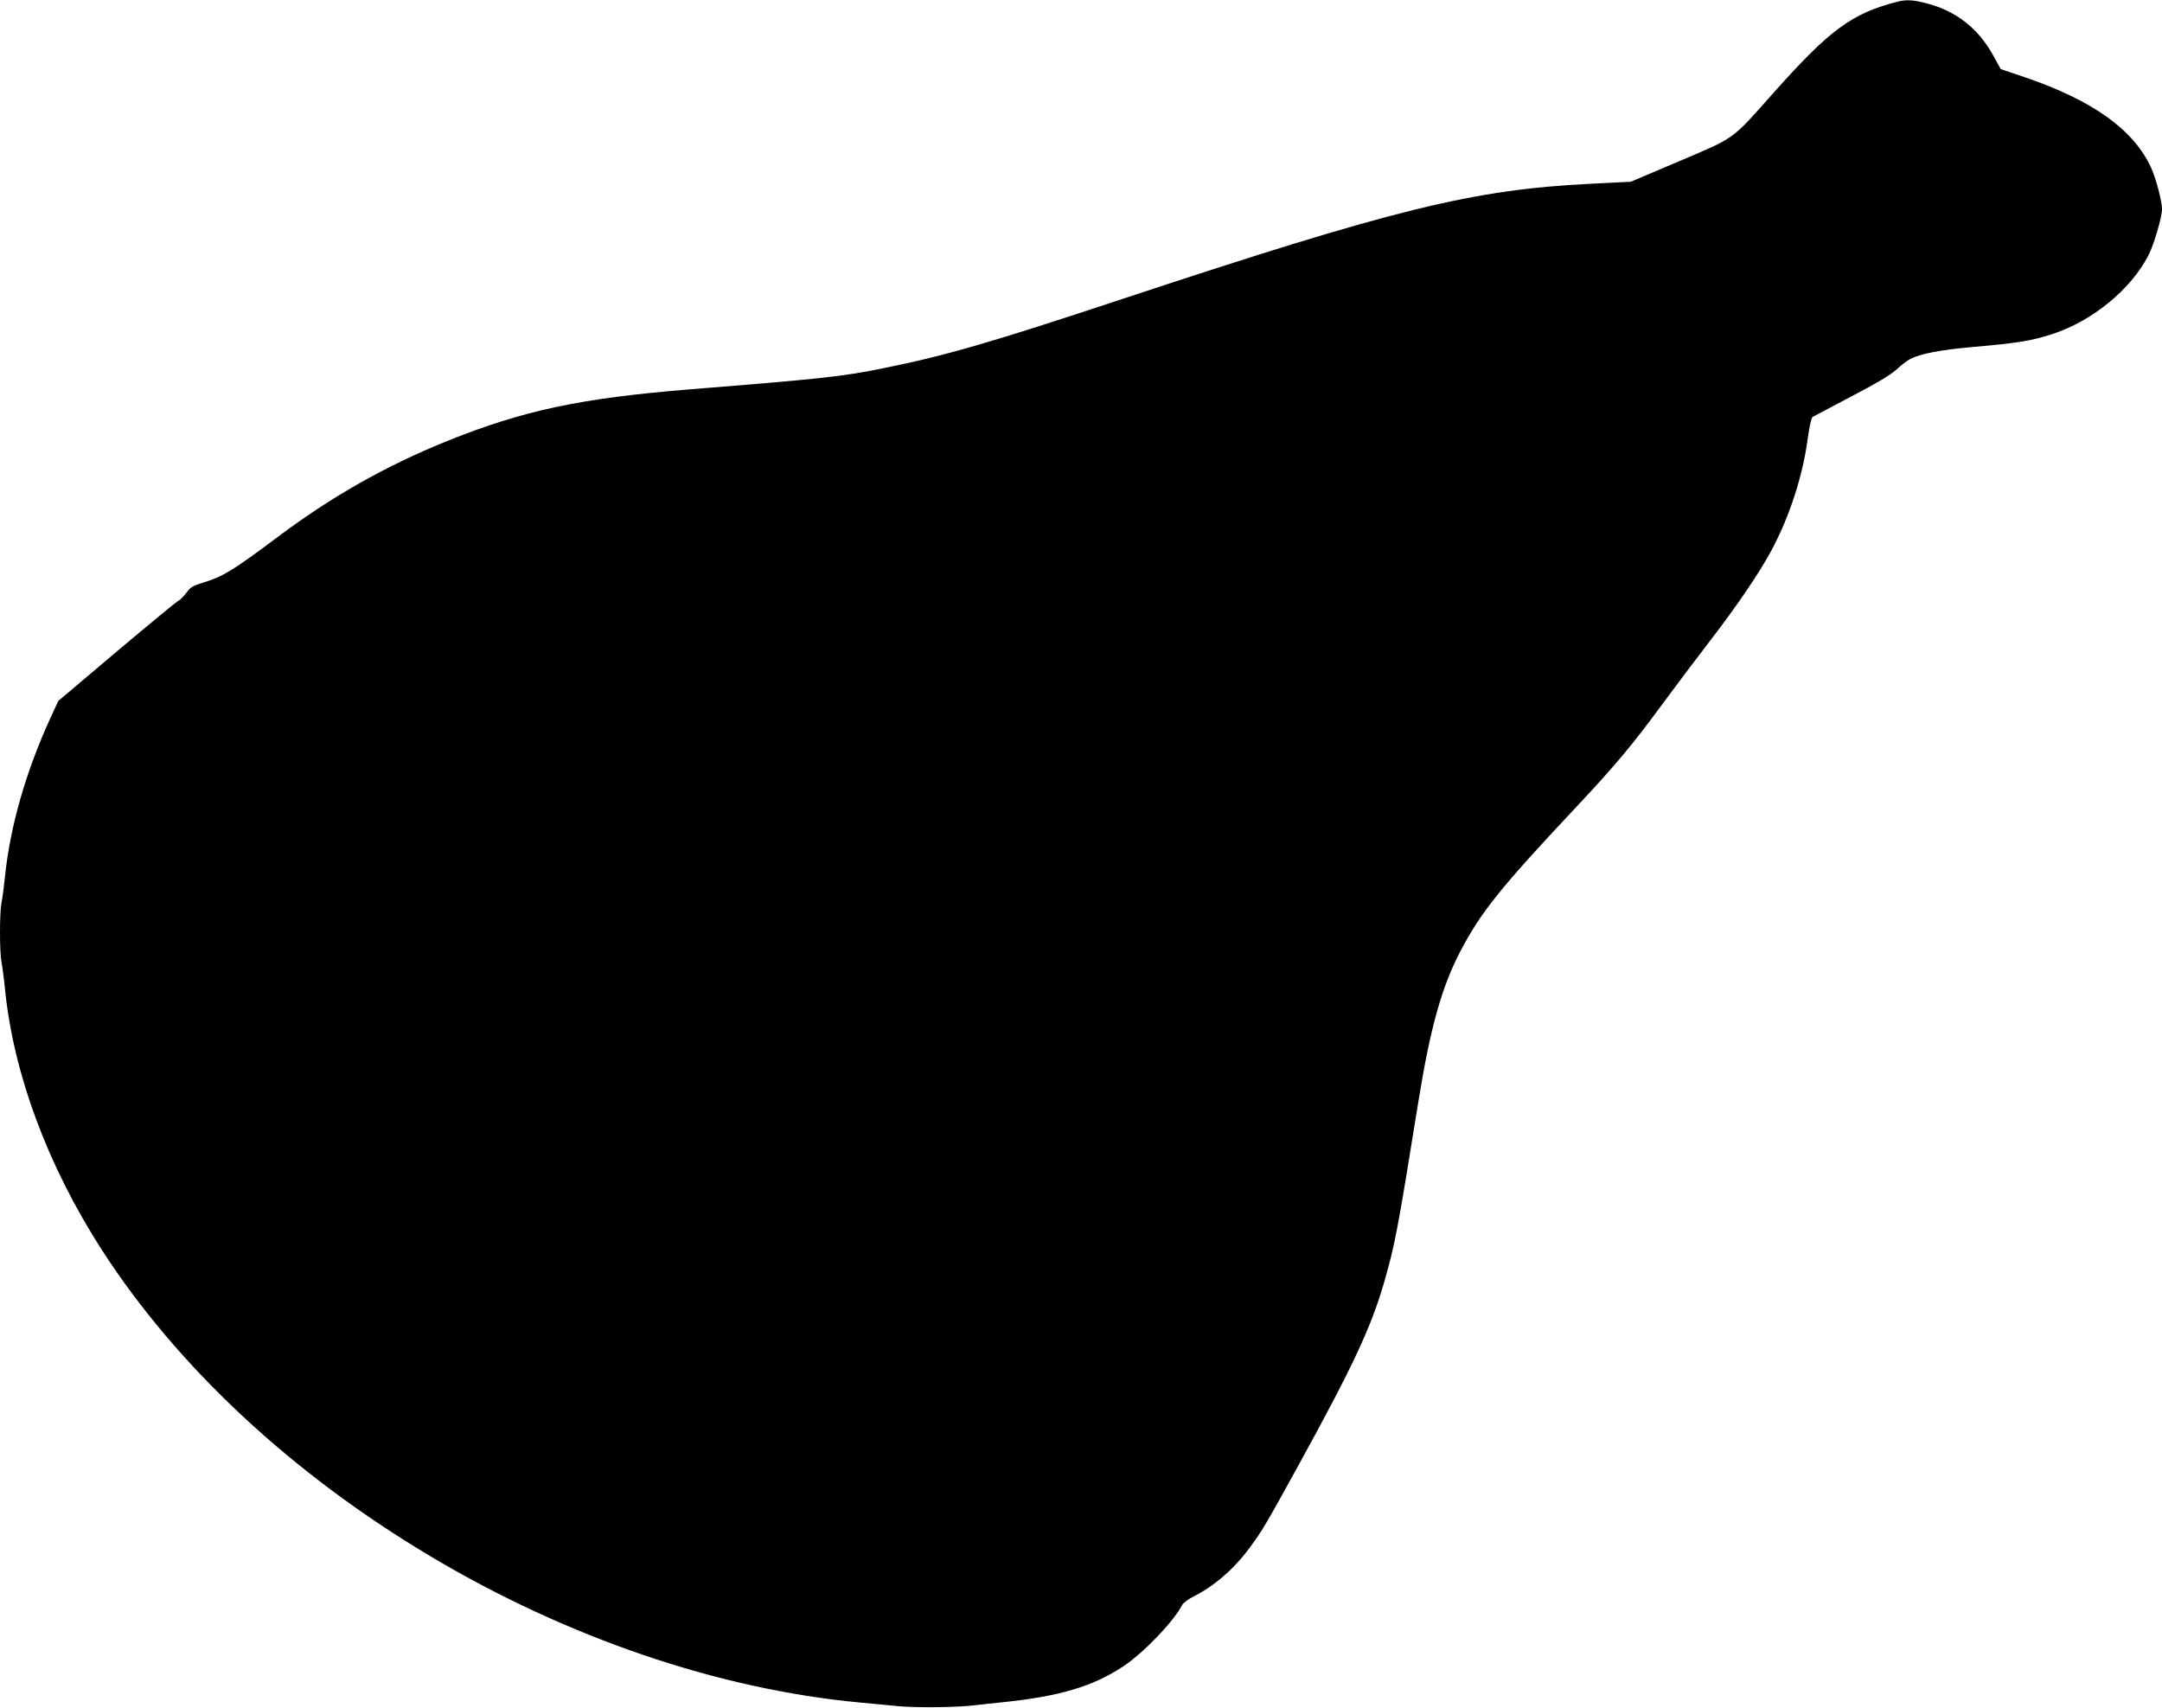
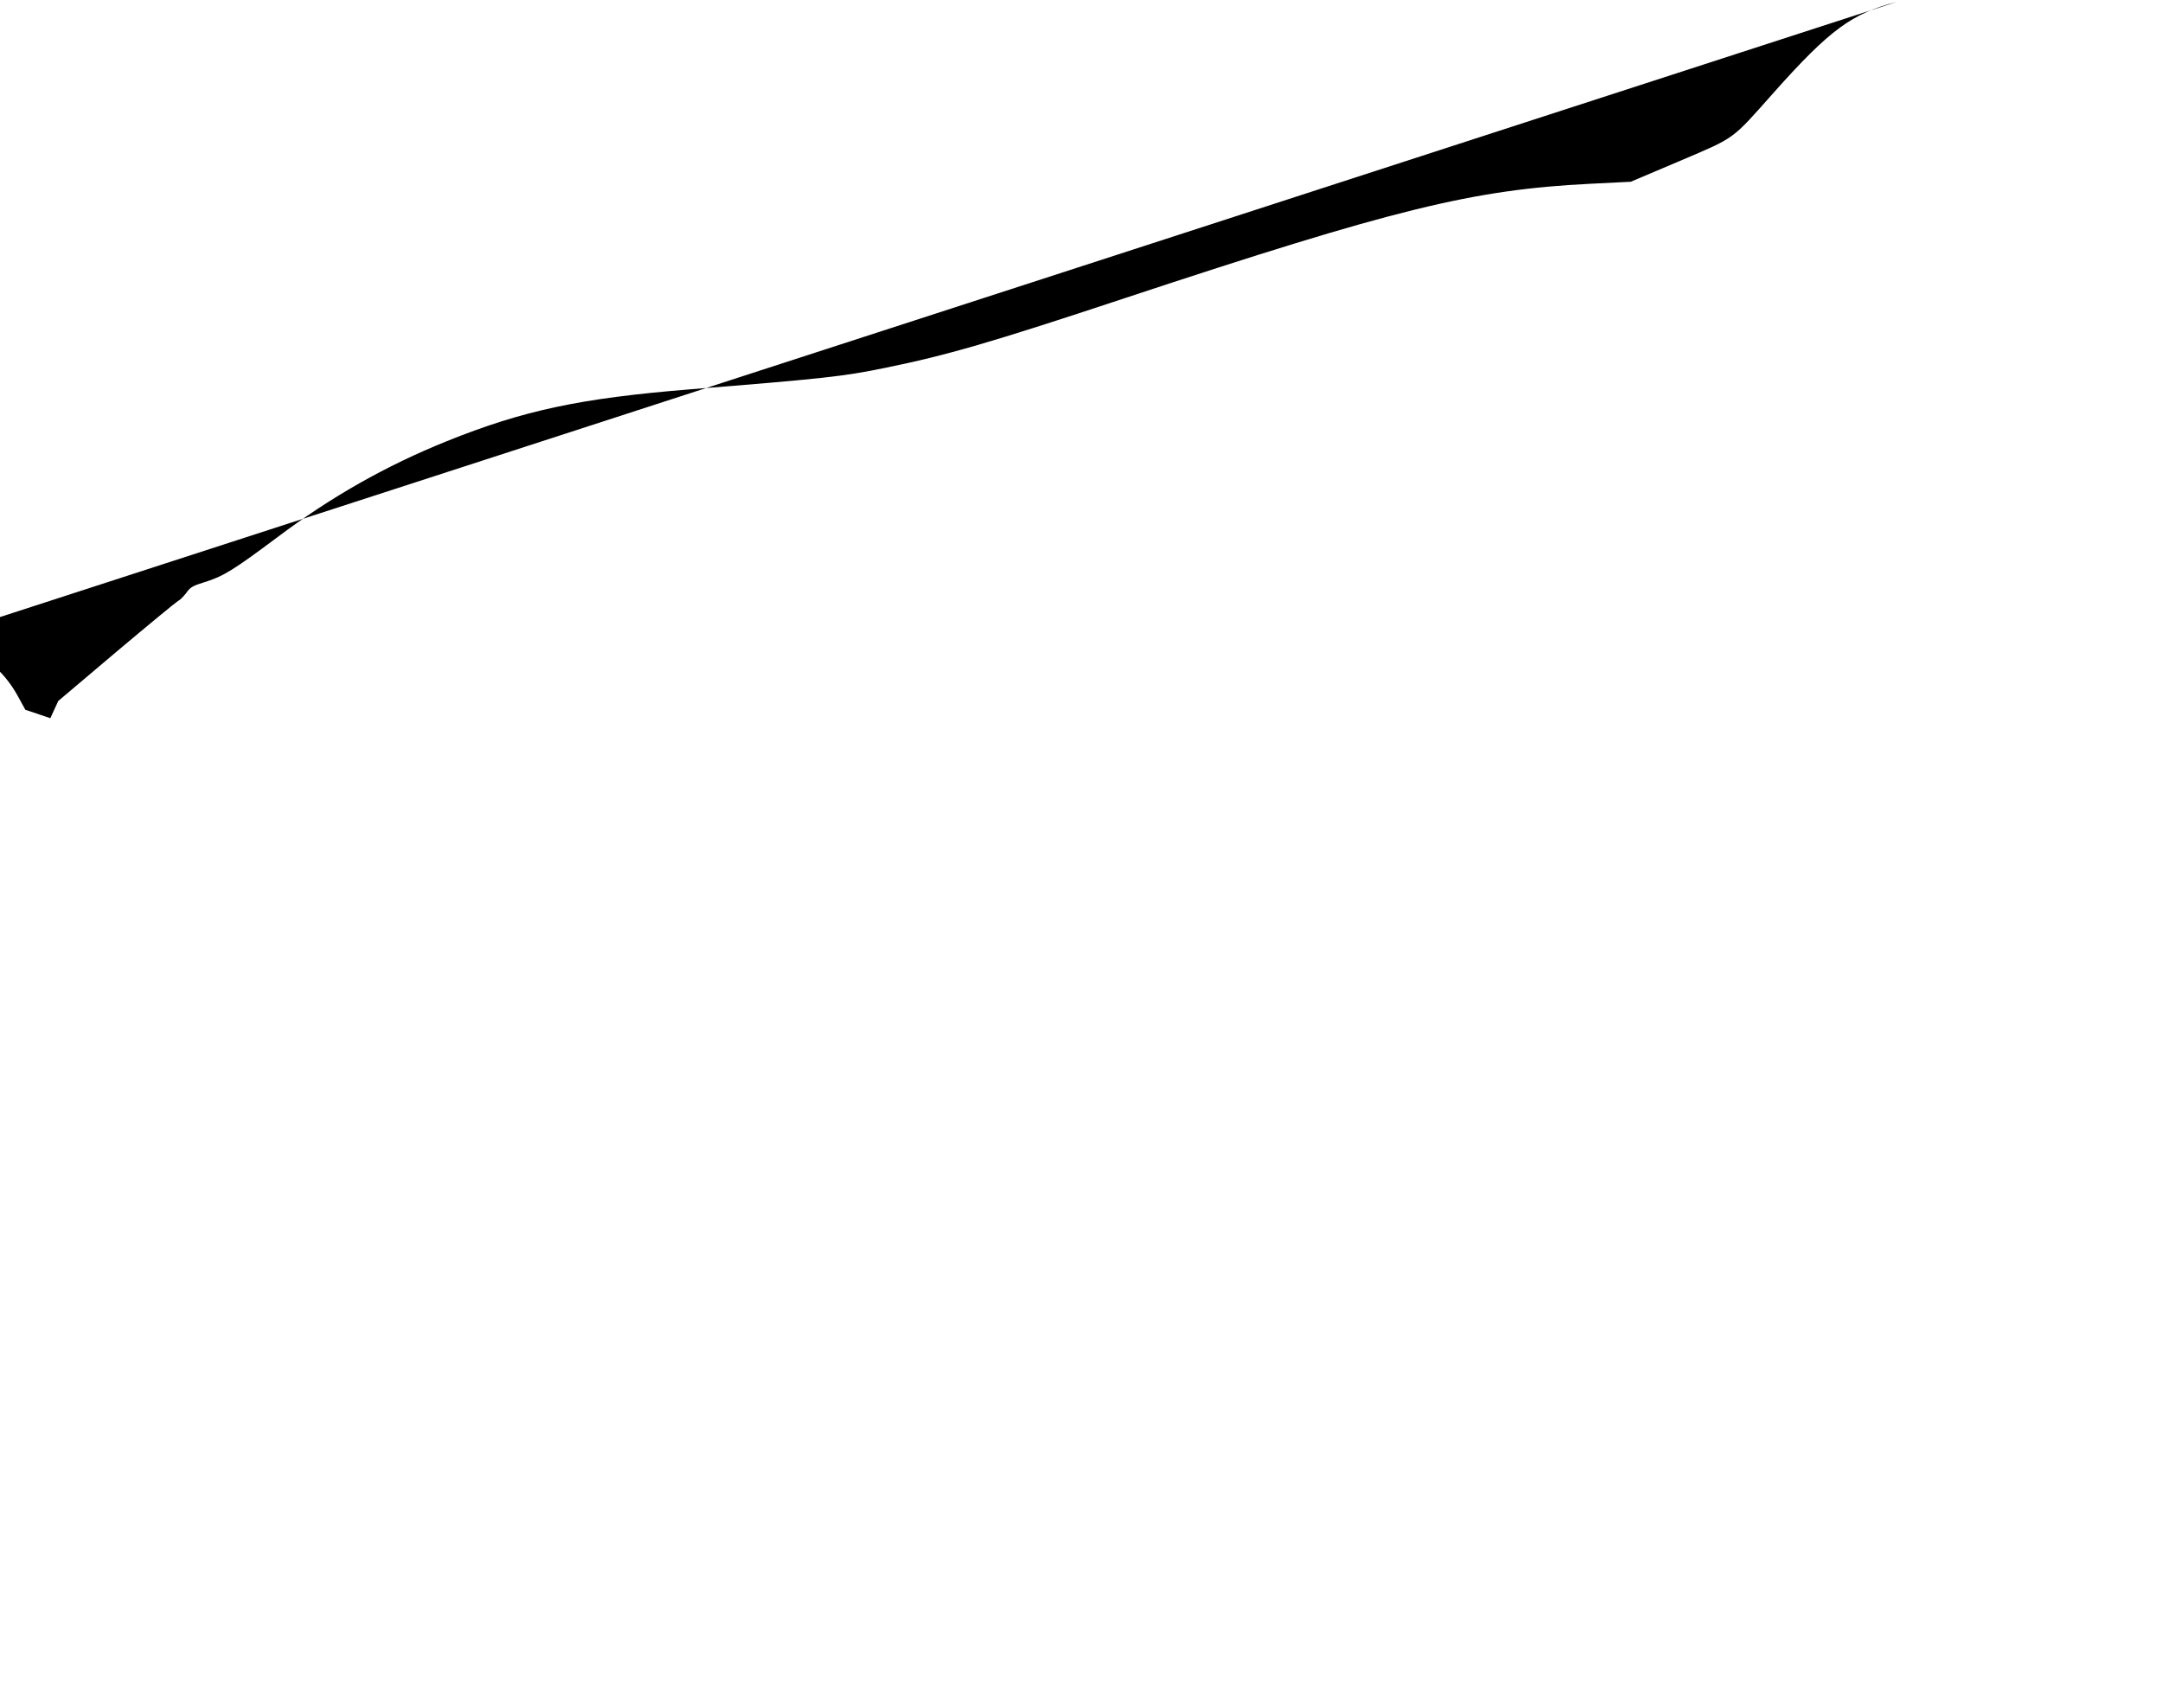
<svg xmlns="http://www.w3.org/2000/svg" version="1.0" width="1280pt" height="1011pt" viewBox="0 0 1280 1011" preserveAspectRatio="xMidYMid meet">
  <g transform="translate(0,1011) scale(0.1,-0.1)" fill="#000000" stroke="none">
-     <path d="M11230 10099 c-266 -69 -396 -164 -726 -534 -256 -288 -224 -265 -559 -408 l-290 -123 -240 -12 c-696 -35 -1156 -148 -2755 -677 -797 -264 -1052 -338 -1425 -414 -243 -50 -365 -63 -1150 -126 -652 -53 -988 -125 -1440 -307 -361 -146 -683 -328 -1006 -571 -257 -192 -317 -229 -426 -263 -72 -22 -86 -30 -110 -64 -16 -21 -37 -43 -49 -48 -11 -6 -175 -141 -365 -301 l-344 -291 -47 -102 c-144 -314 -237 -637 -268 -933 -6 -60 -15 -132 -21 -158 -12 -62 -12 -291 0 -354 5 -26 15 -100 21 -163 51 -501 253 -1043 573 -1540 448 -694 1127 -1327 1951 -1817 807 -480 1698 -783 2531 -862 61 -6 164 -15 230 -22 111 -10 345 -8 455 5 25 3 95 11 155 17 346 35 543 93 726 214 121 81 297 264 348 363 6 12 37 35 69 51 124 63 240 164 333 291 75 102 97 140 292 495 319 580 425 809 501 1071 66 232 77 286 207 1094 68 418 136 660 245 868 120 230 241 380 670 837 245 261 341 375 525 625 87 118 218 292 290 385 156 203 286 395 356 525 109 203 188 448 217 673 9 65 20 114 28 119 7 4 110 58 227 120 146 76 232 127 268 159 28 27 66 55 83 64 60 31 182 54 363 70 273 24 354 37 477 77 238 77 468 266 571 469 33 66 79 224 79 271 0 47 -36 183 -65 246 -103 224 -343 396 -742 533 l-148 50 -45 82 c-88 159 -218 261 -392 307 -83 21 -122 24 -178 9z" />
+     <path d="M11230 10099 c-266 -69 -396 -164 -726 -534 -256 -288 -224 -265 -559 -408 l-290 -123 -240 -12 c-696 -35 -1156 -148 -2755 -677 -797 -264 -1052 -338 -1425 -414 -243 -50 -365 -63 -1150 -126 -652 -53 -988 -125 -1440 -307 -361 -146 -683 -328 -1006 -571 -257 -192 -317 -229 -426 -263 -72 -22 -86 -30 -110 -64 -16 -21 -37 -43 -49 -48 -11 -6 -175 -141 -365 -301 l-344 -291 -47 -102 l-148 50 -45 82 c-88 159 -218 261 -392 307 -83 21 -122 24 -178 9z" />
  </g>
</svg>